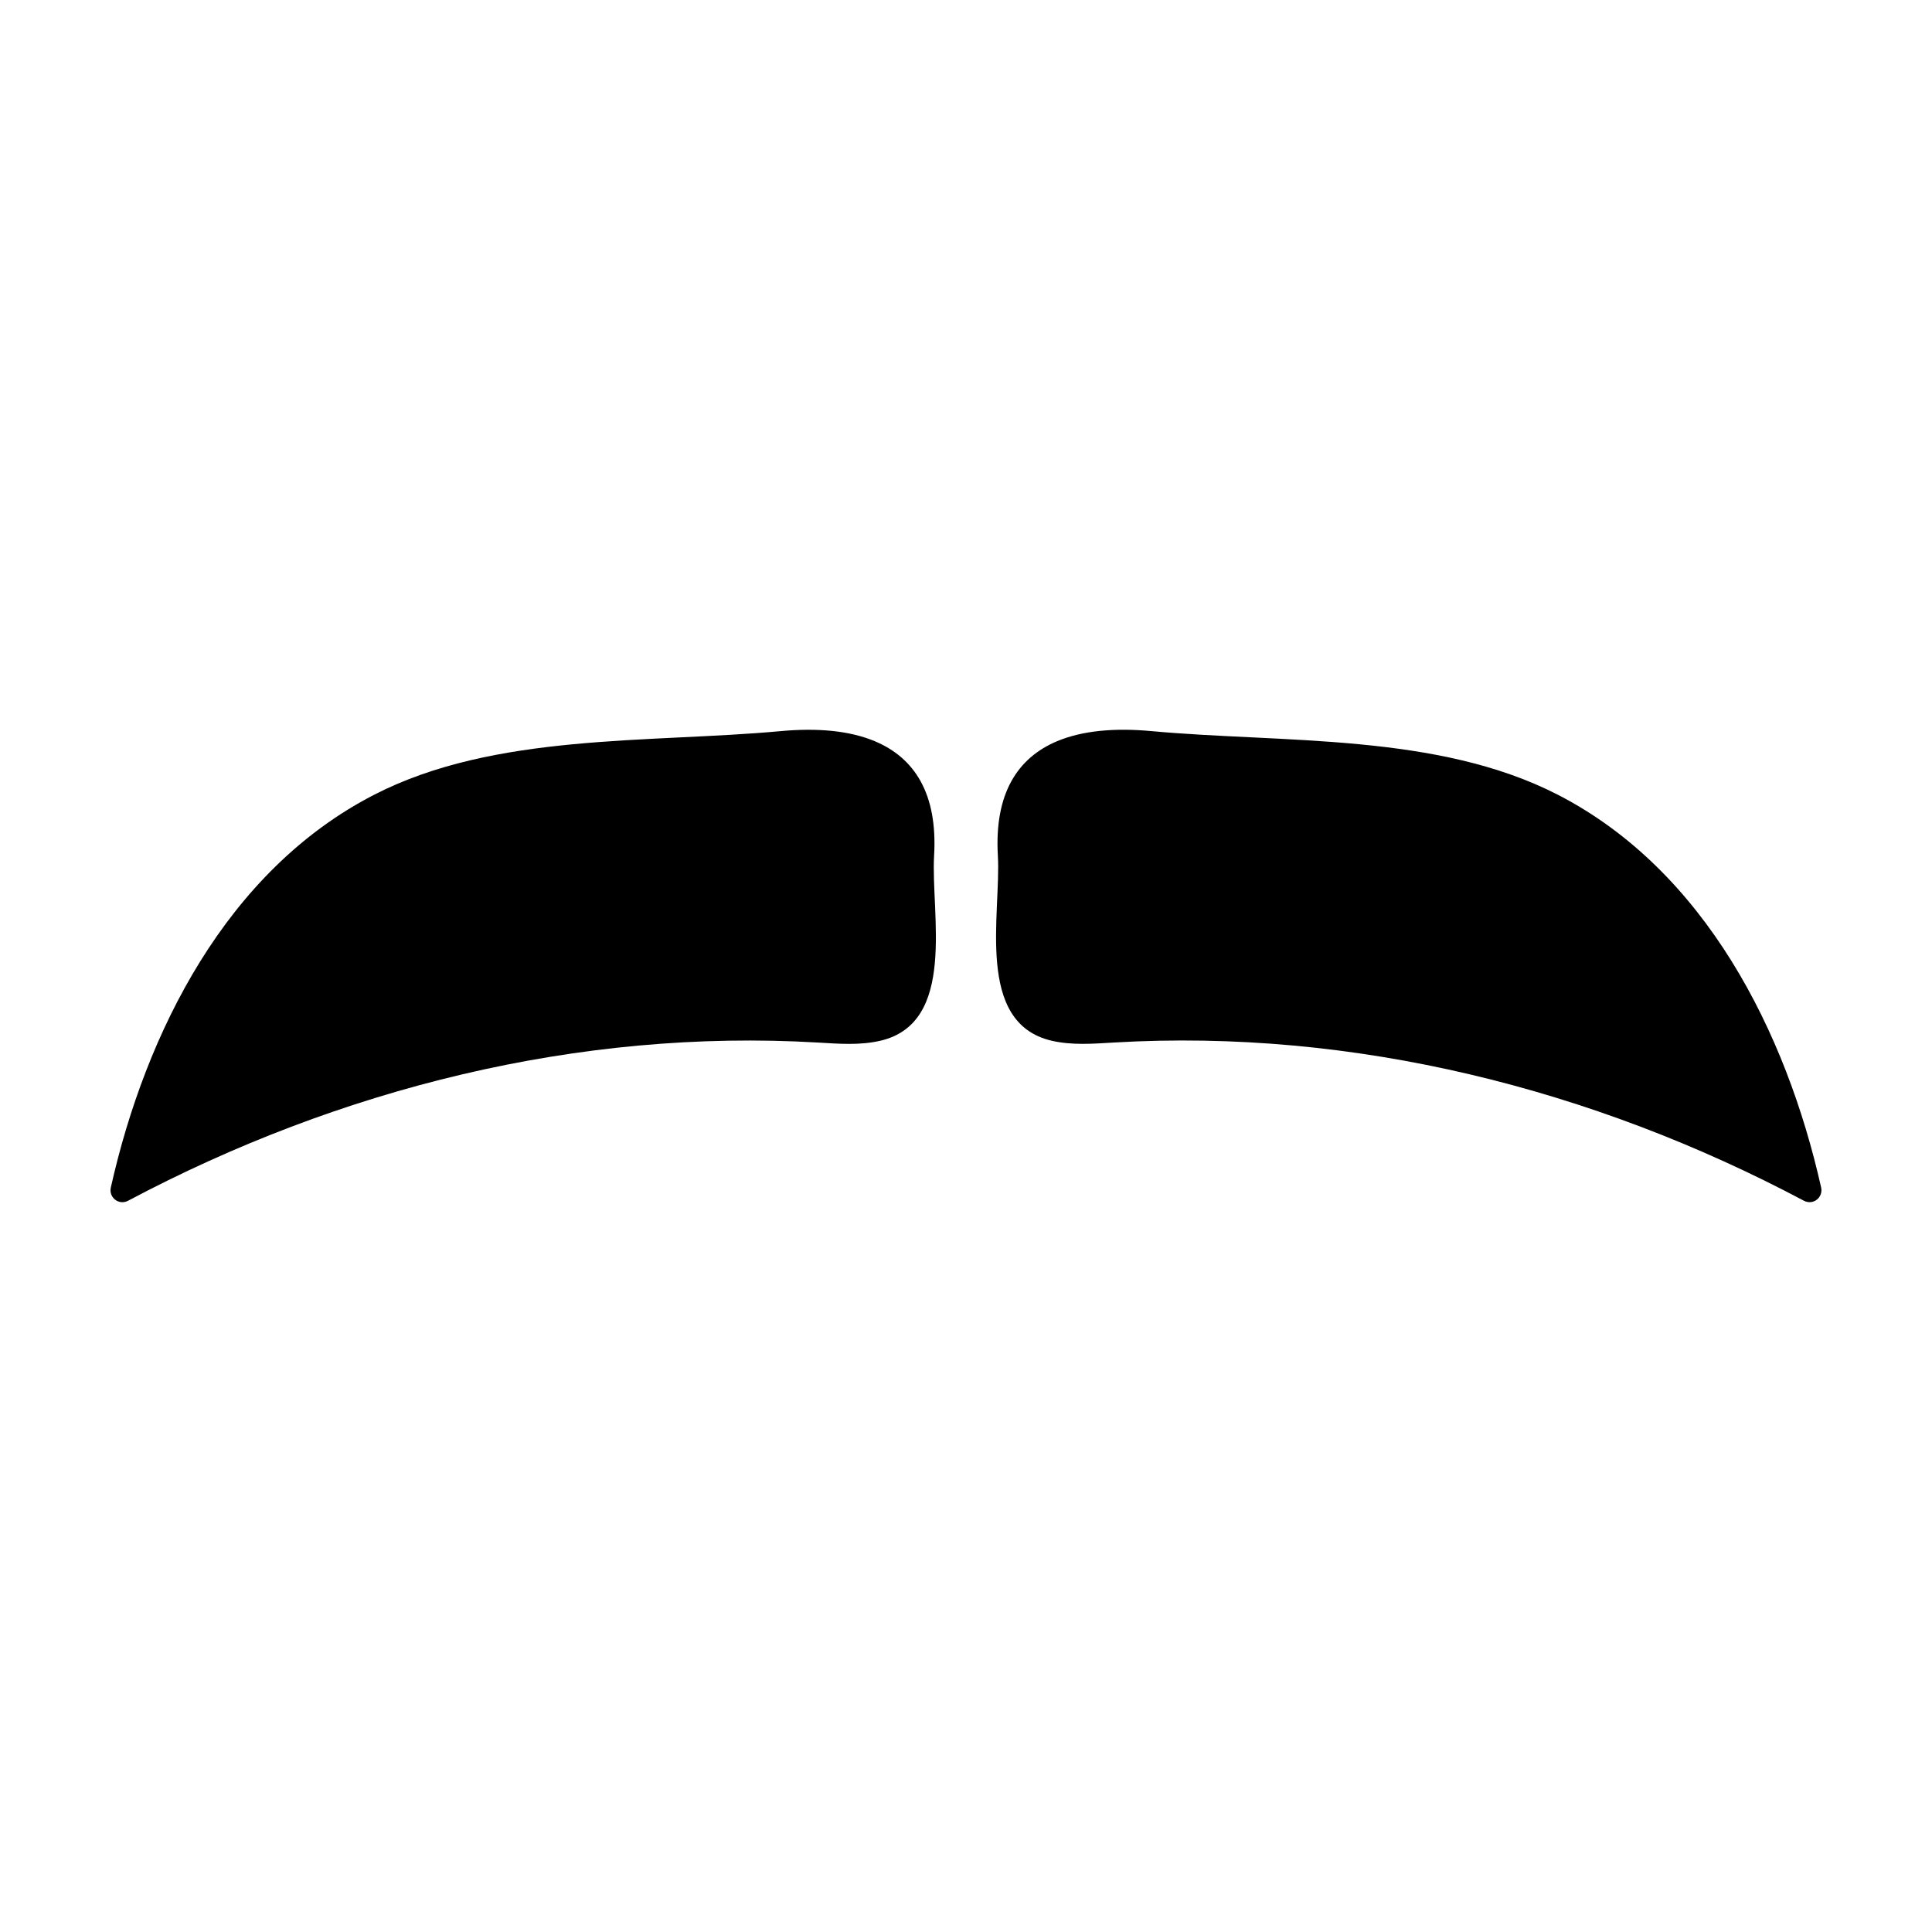
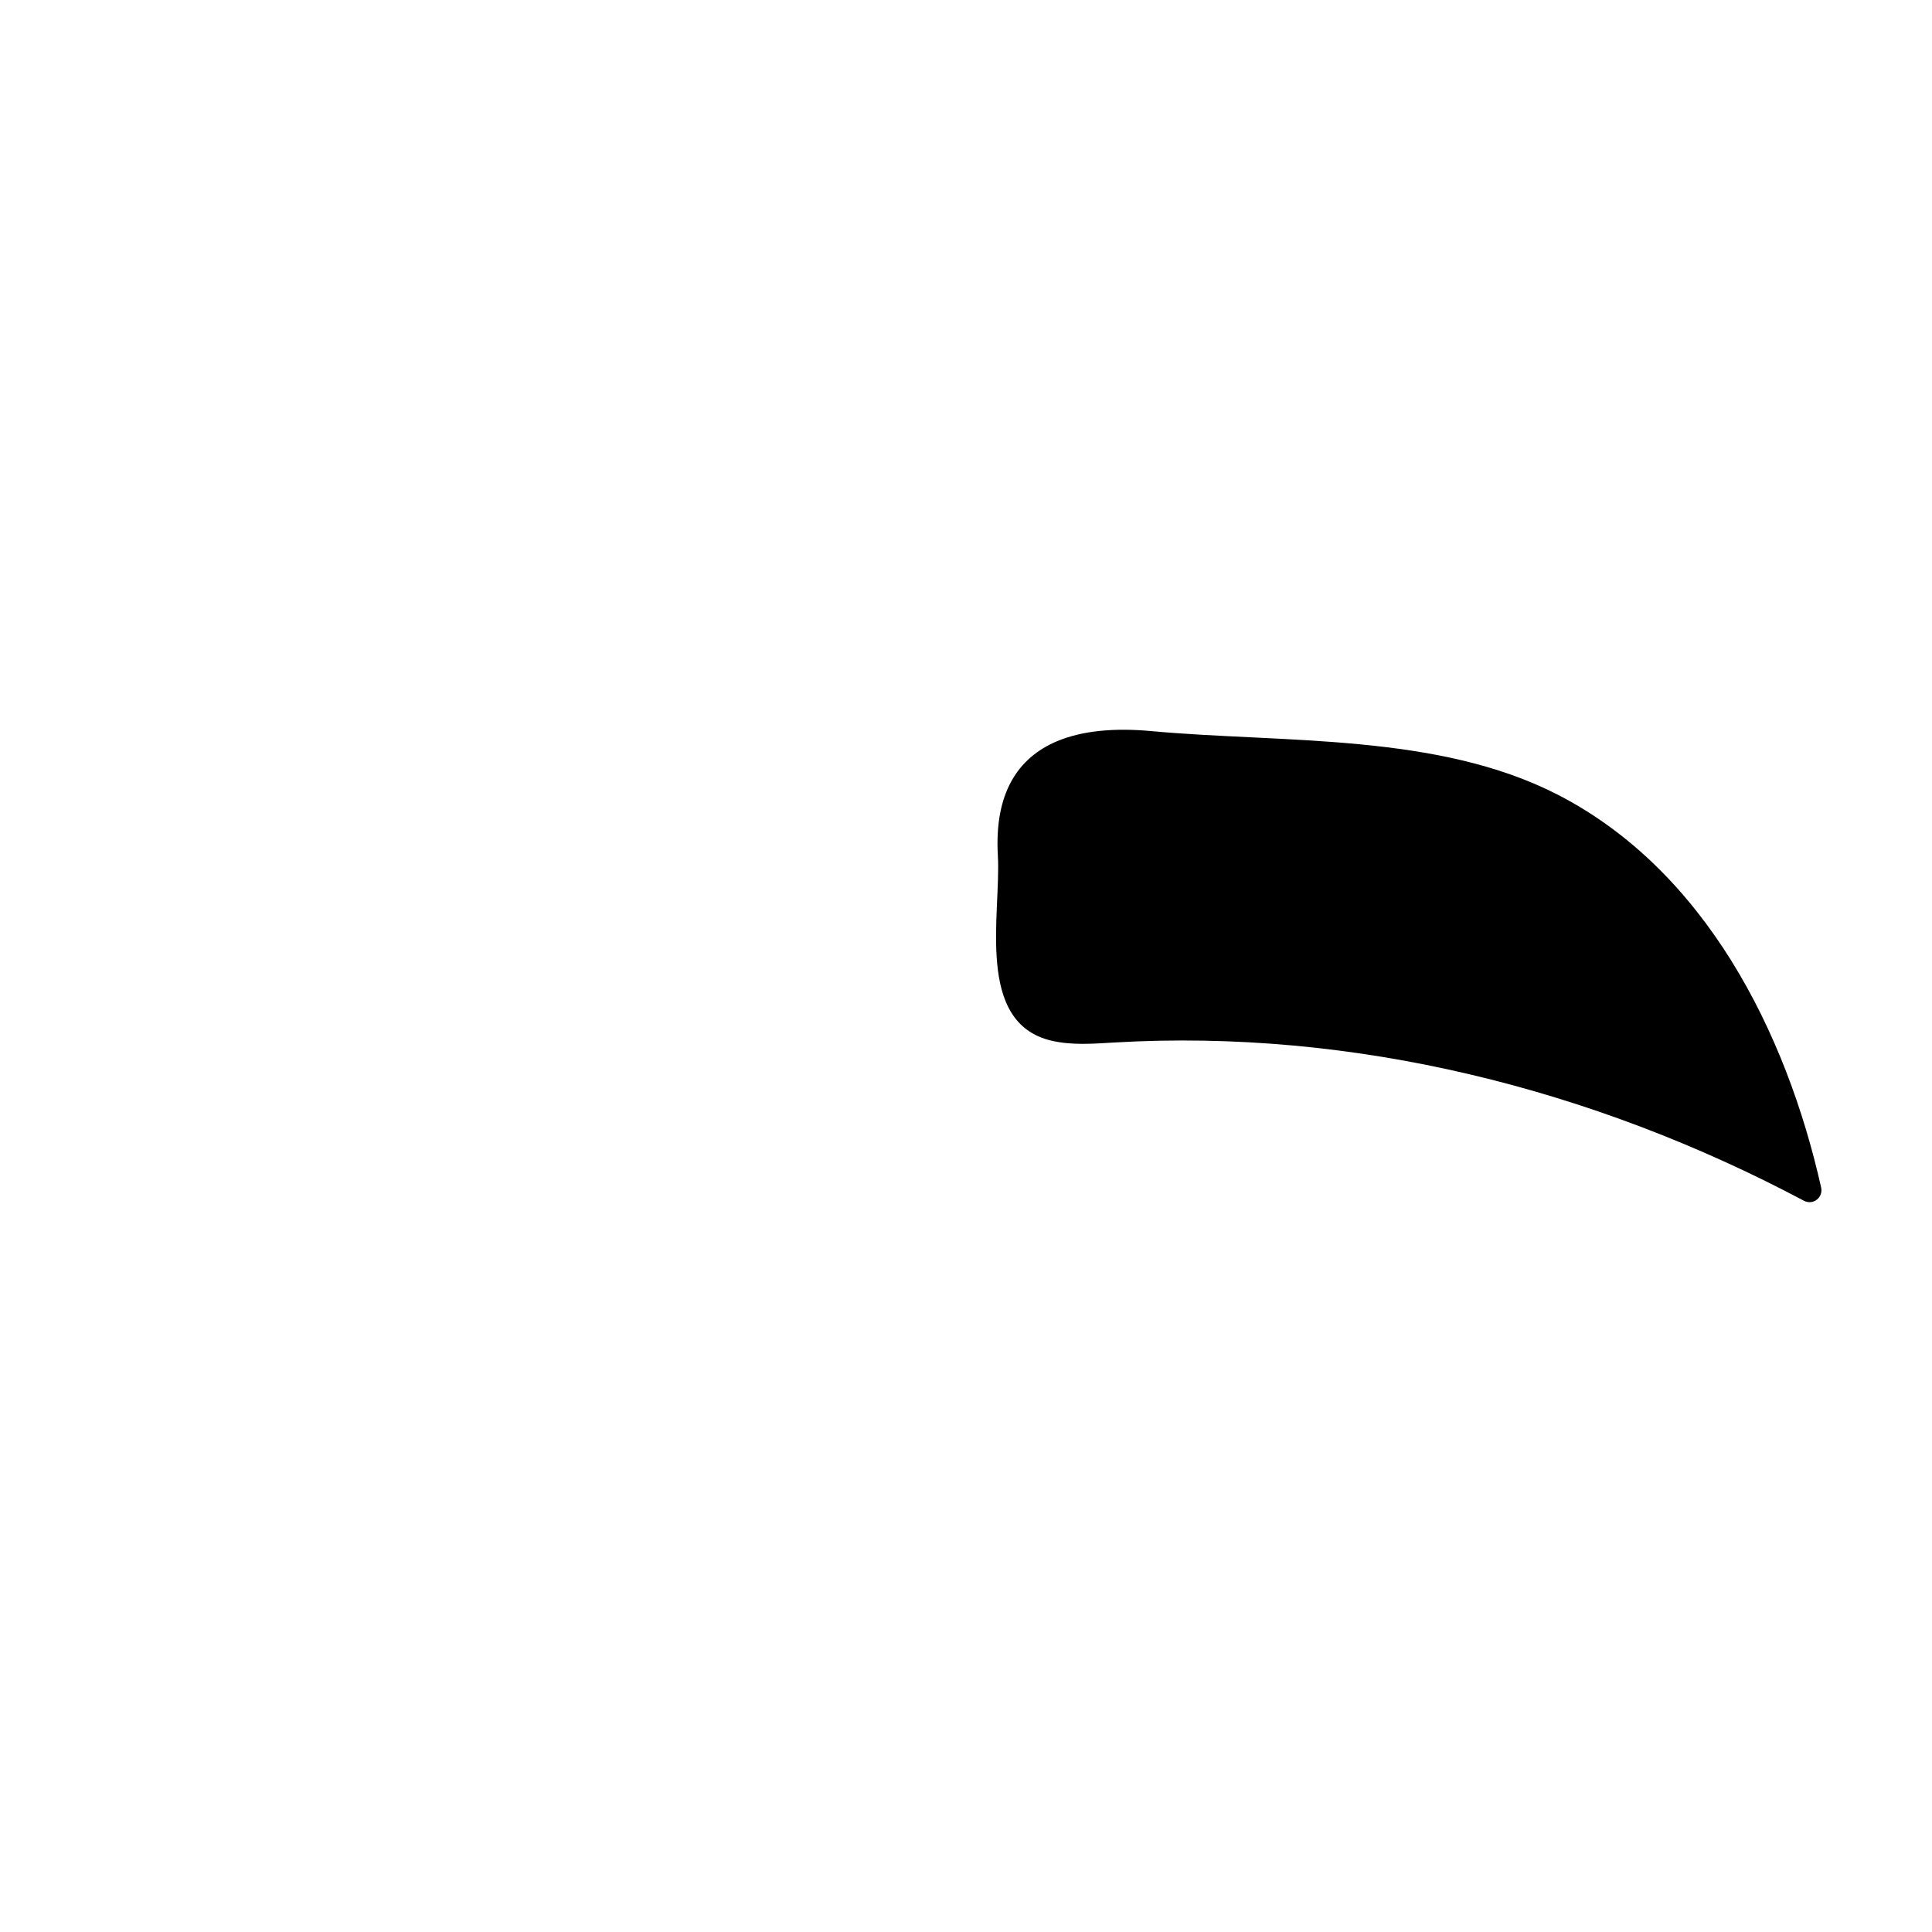
<svg xmlns="http://www.w3.org/2000/svg" fill="#000000" width="800px" height="800px" version="1.1" viewBox="144 144 512 512">
  <g>
-     <path d="m375.84 340.43c-6.762-2.832-15.316-3.562-24.93-2.676-34.969 3.219-75.824 0.422-107.8 16.887-39.023 20.086-60.496 62.875-69.738 104.04-0.605 2.684 2.133 4.82 4.578 3.523 55.957-29.691 119.29-45.648 182.76-41.922 5.551 0.328 11.195 0.785 16.609-0.48 20.363-4.762 13.332-33.609 14.227-49.066 0.965-16.422-5.203-25.902-15.703-30.301z" />
    <path d="m408.44 370.73c0.898 15.461-6.133 44.305 14.227 49.066 5.414 1.266 11.059 0.805 16.609 0.48 63.477-3.727 126.81 12.234 182.76 41.922 2.449 1.301 5.184-0.836 4.578-3.523-9.238-41.156-30.719-83.949-69.738-104.04-31.98-16.461-72.832-13.668-107.8-16.887-9.609-0.883-18.168-0.156-24.93 2.676-10.488 4.402-16.656 13.883-15.703 30.301z" />
  </g>
</svg>